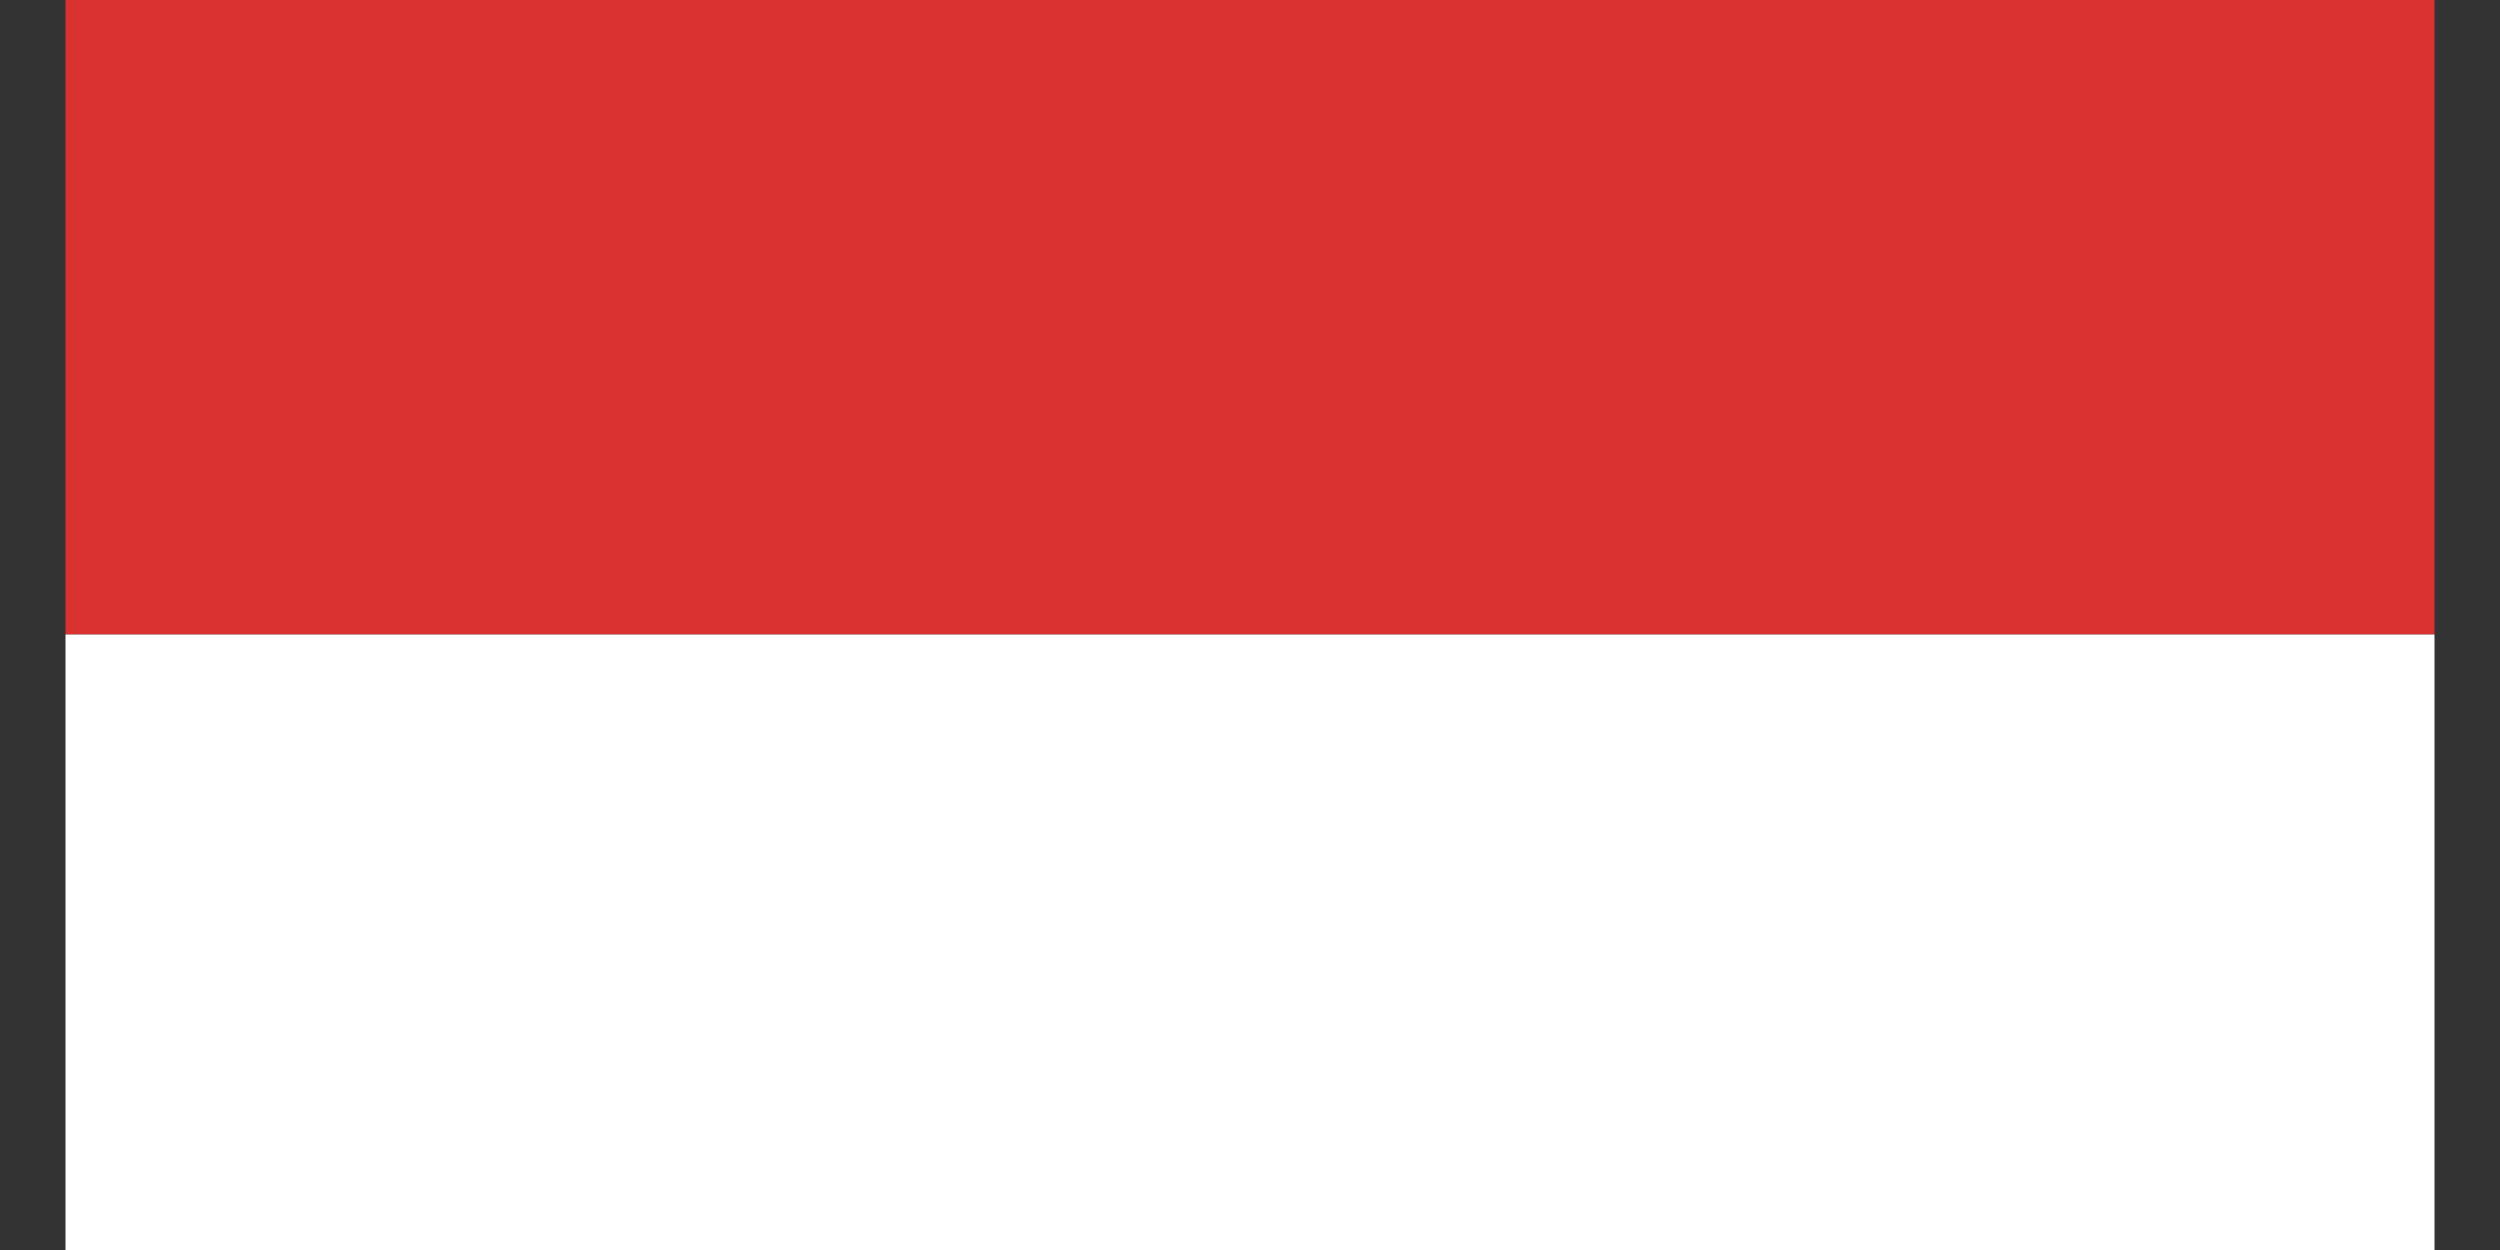
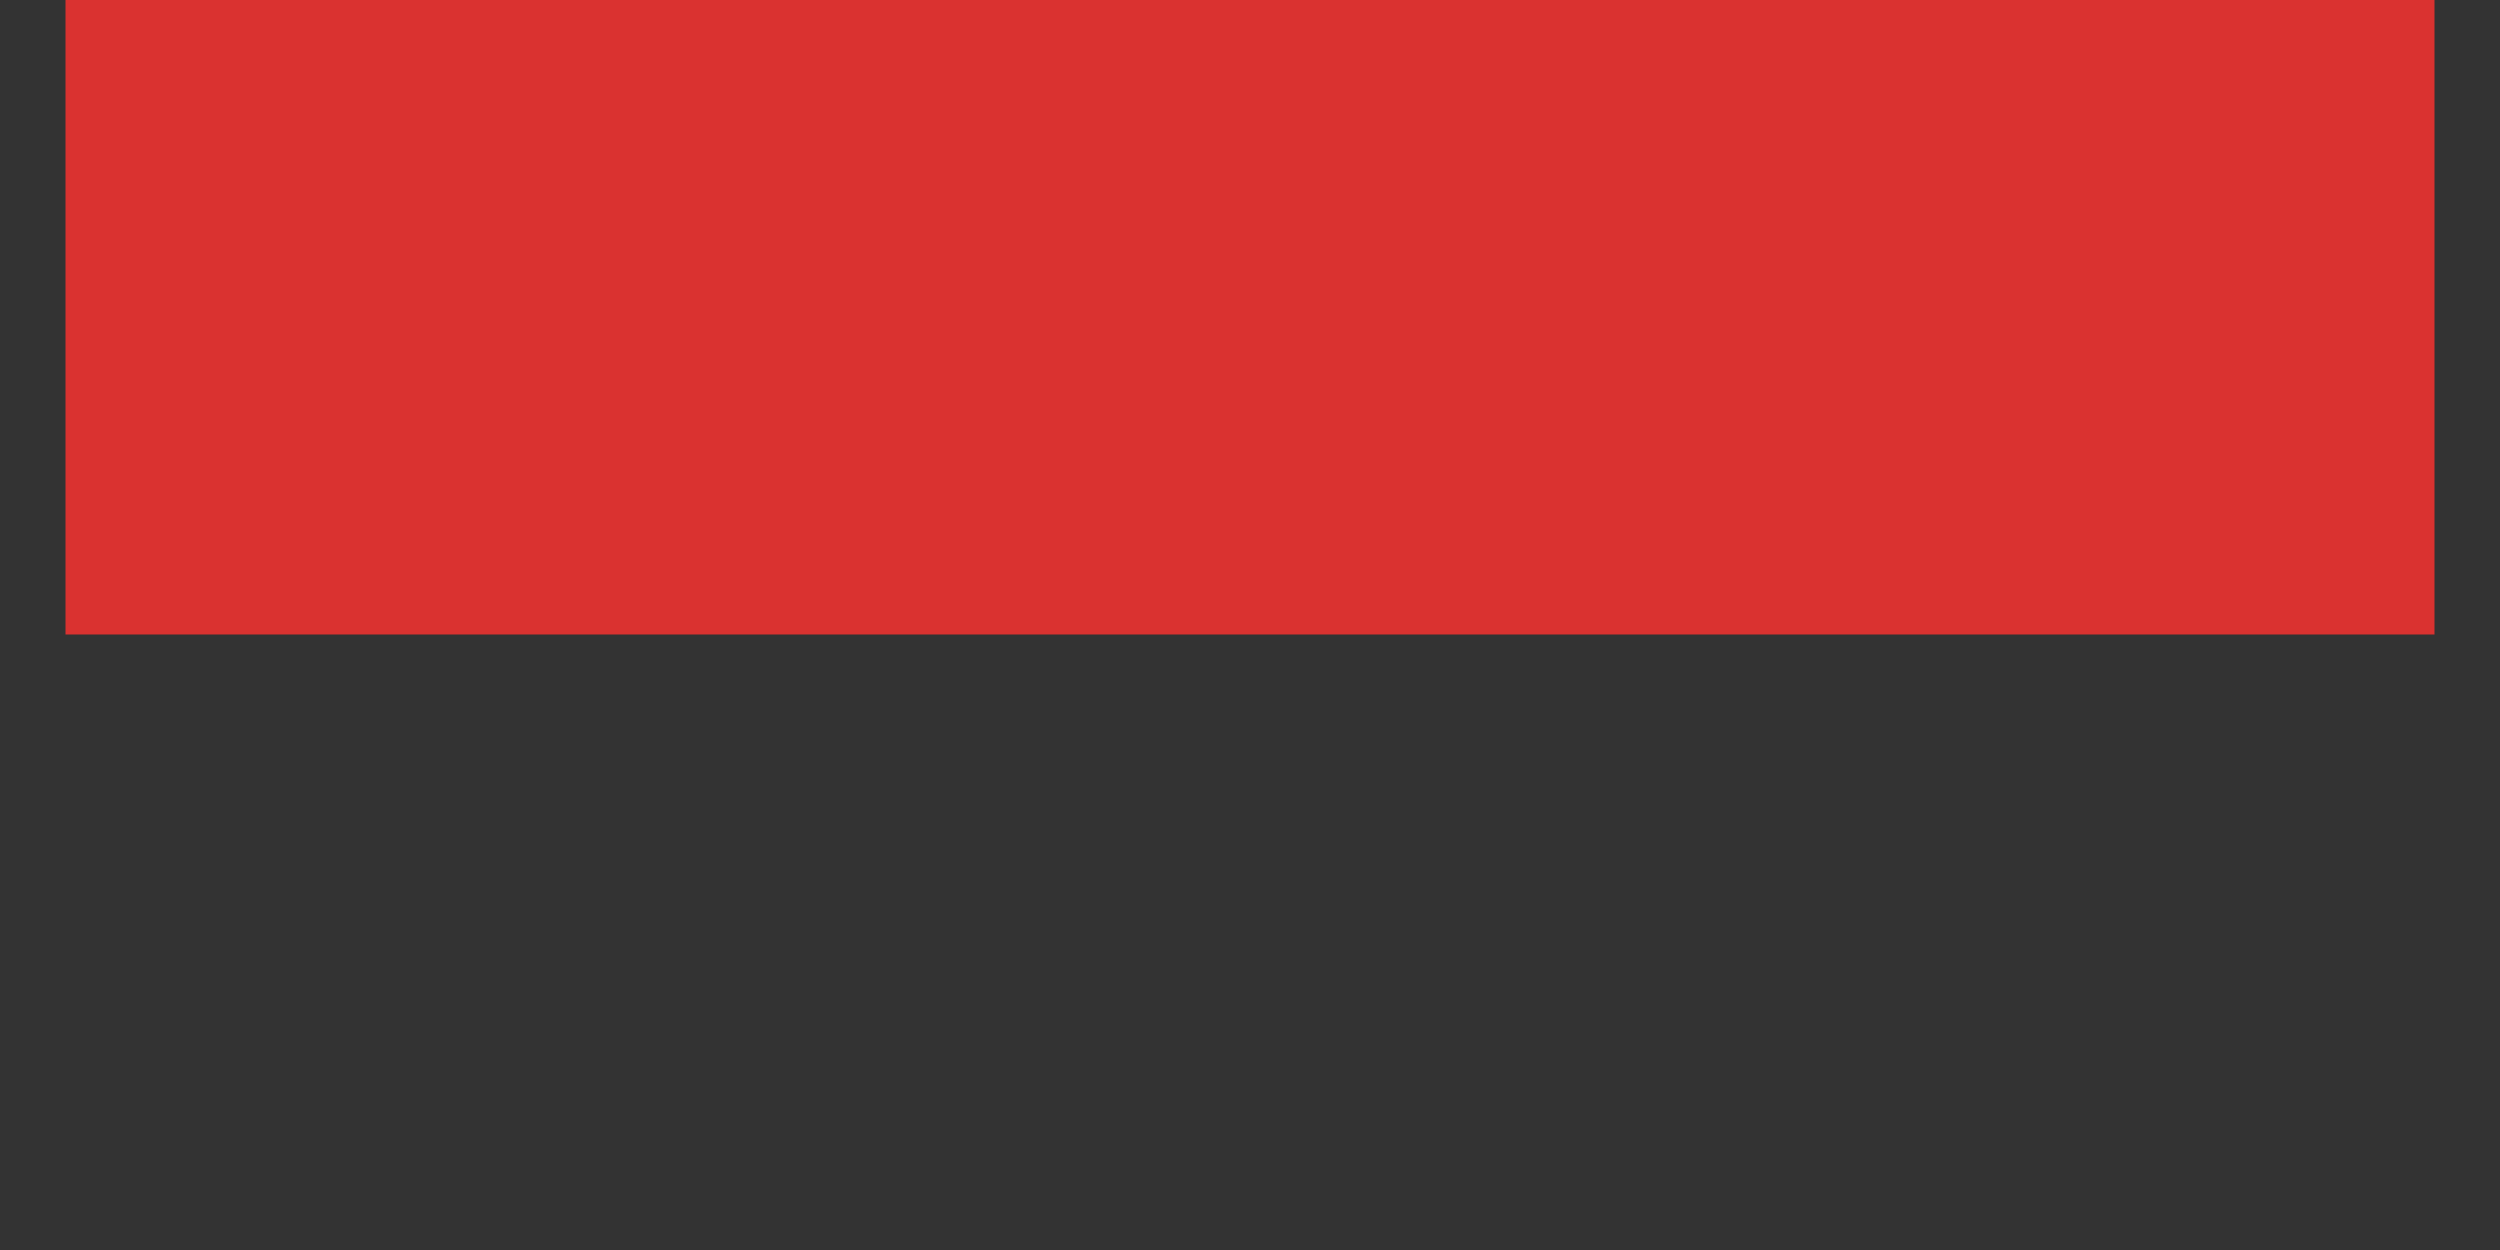
<svg xmlns="http://www.w3.org/2000/svg" id="Layer_1" data-name="Layer 1" viewBox="0 0 100 50">
  <rect x="0" y="0" width="100" height="50" fill="#333333" stroke="none" />
  <rect x="2.62" width="94.76" height="25.38" style="fill: #da3230; stroke-width: 0px;" />
-   <rect x="2.62" y="25.38" width="94.76" height="24.62" style="fill: #fff; stroke-width: 0px;" />
</svg>